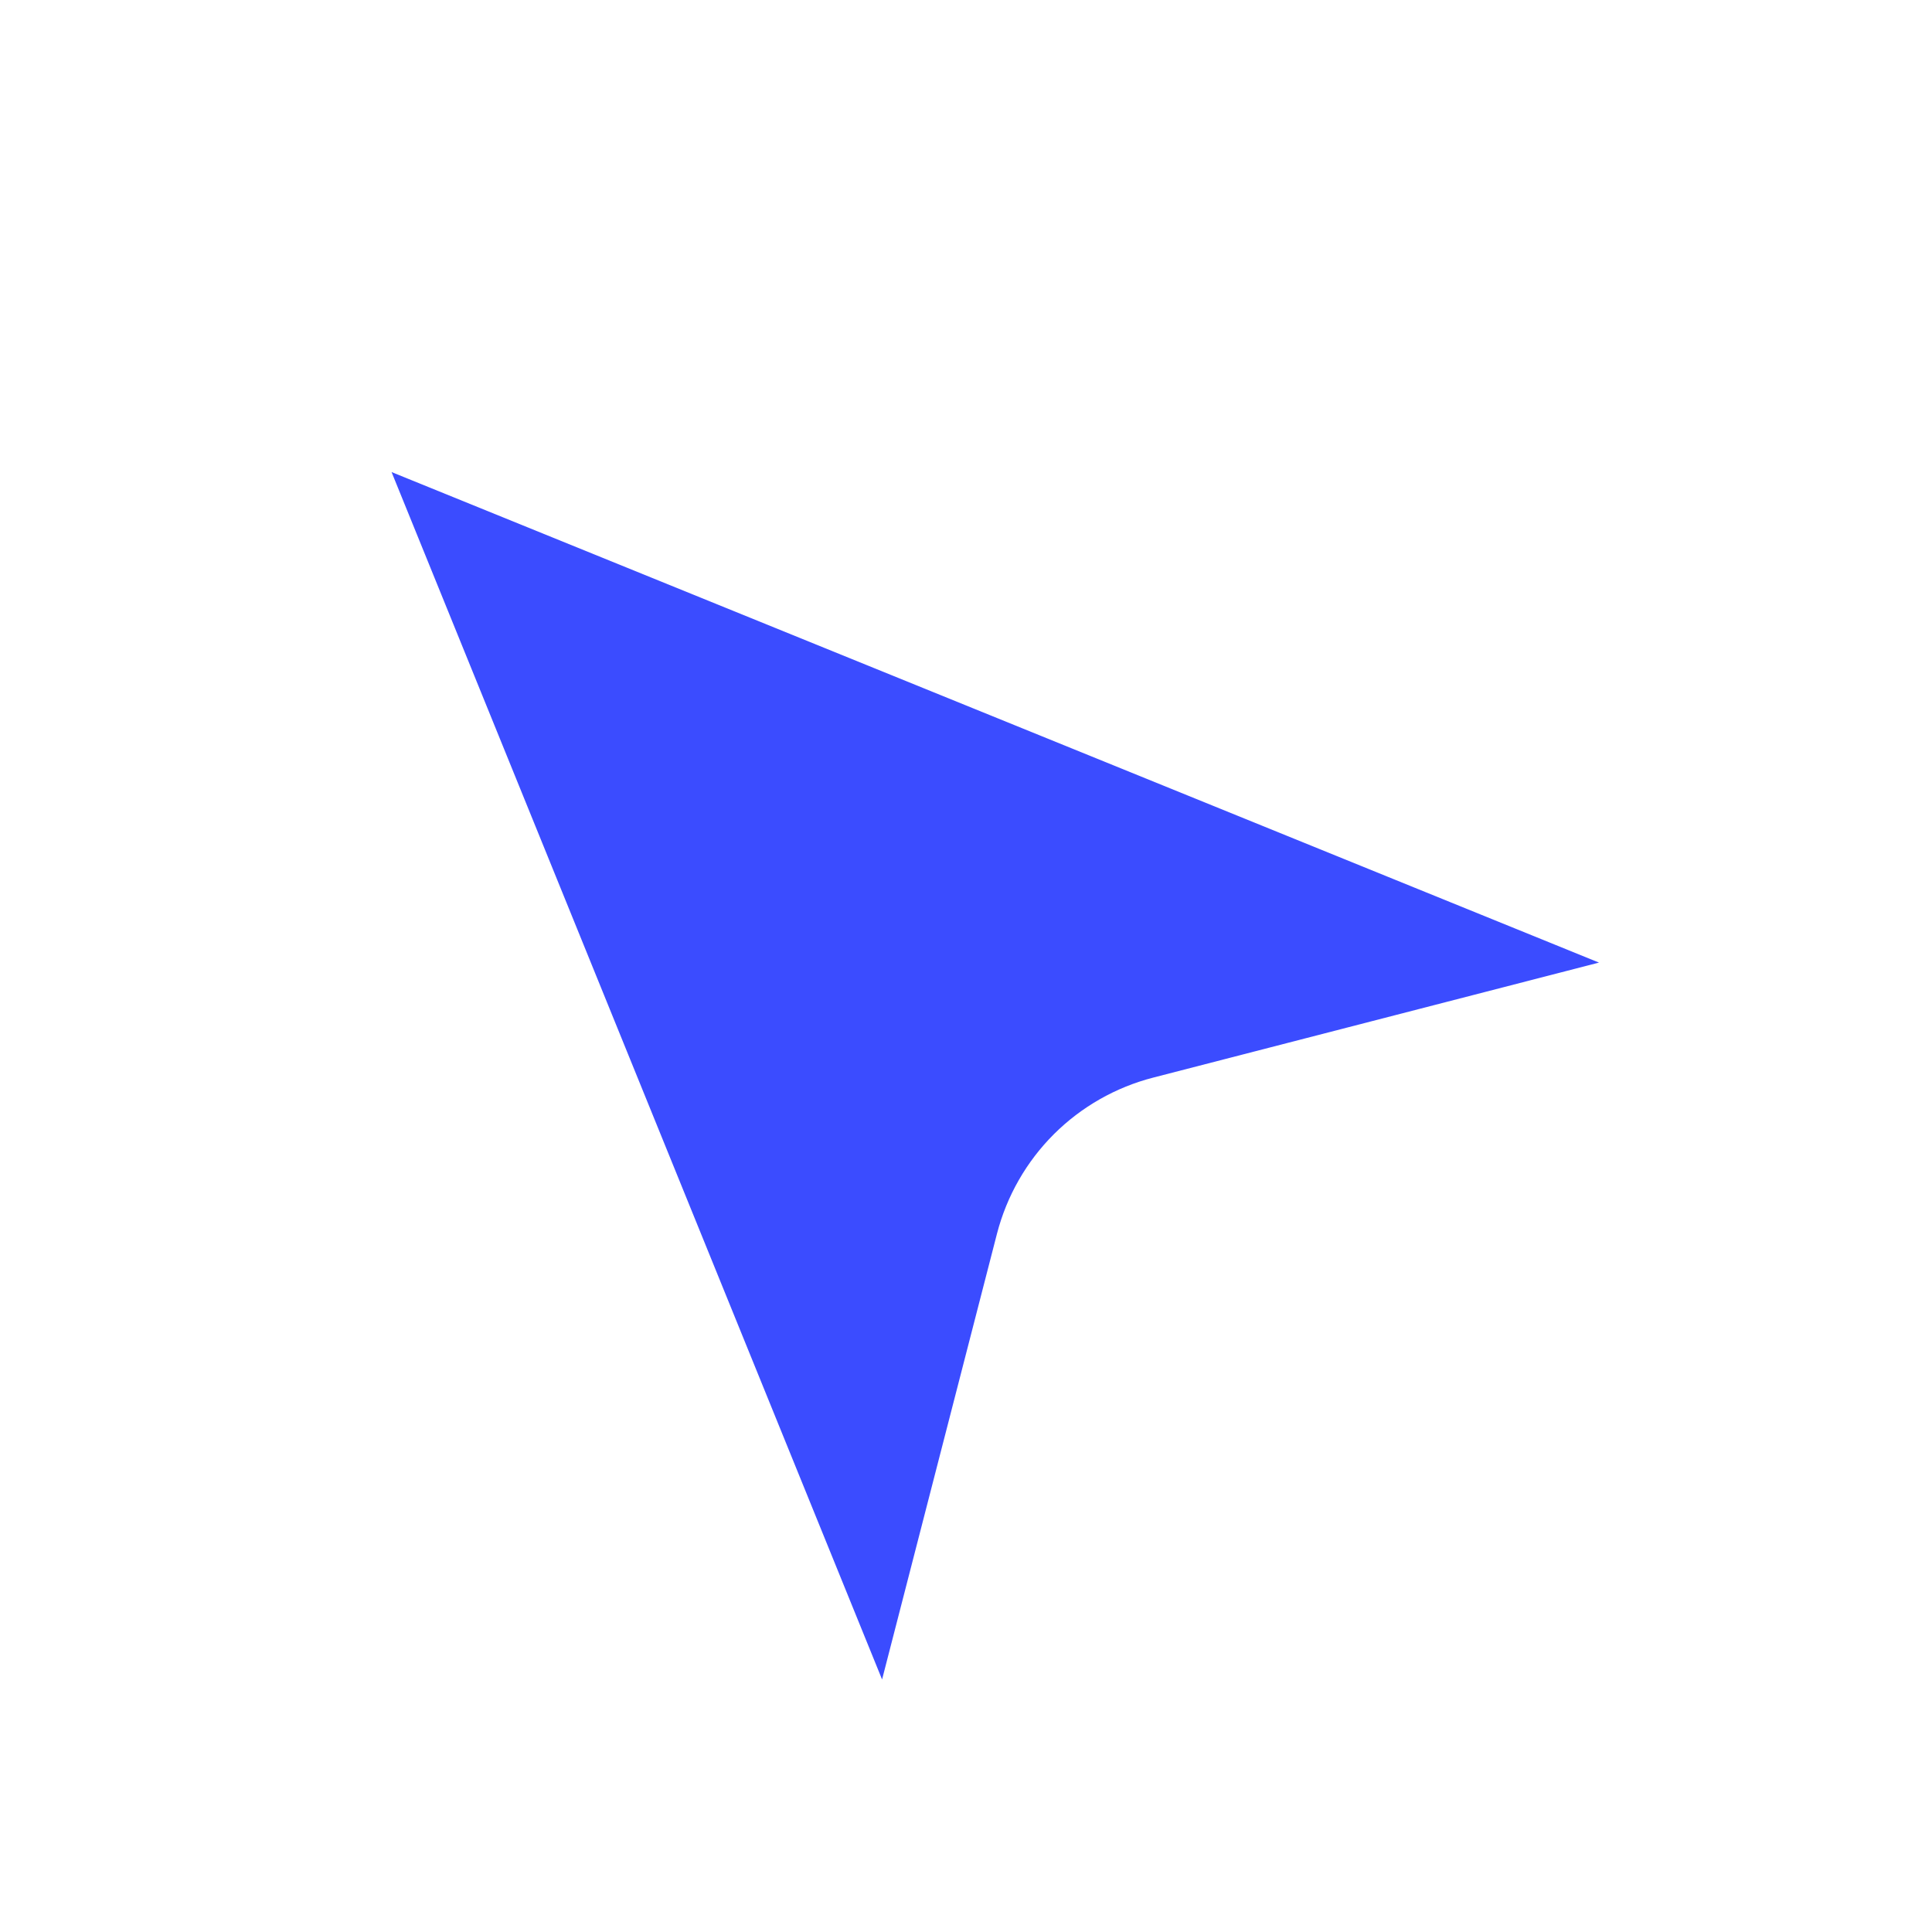
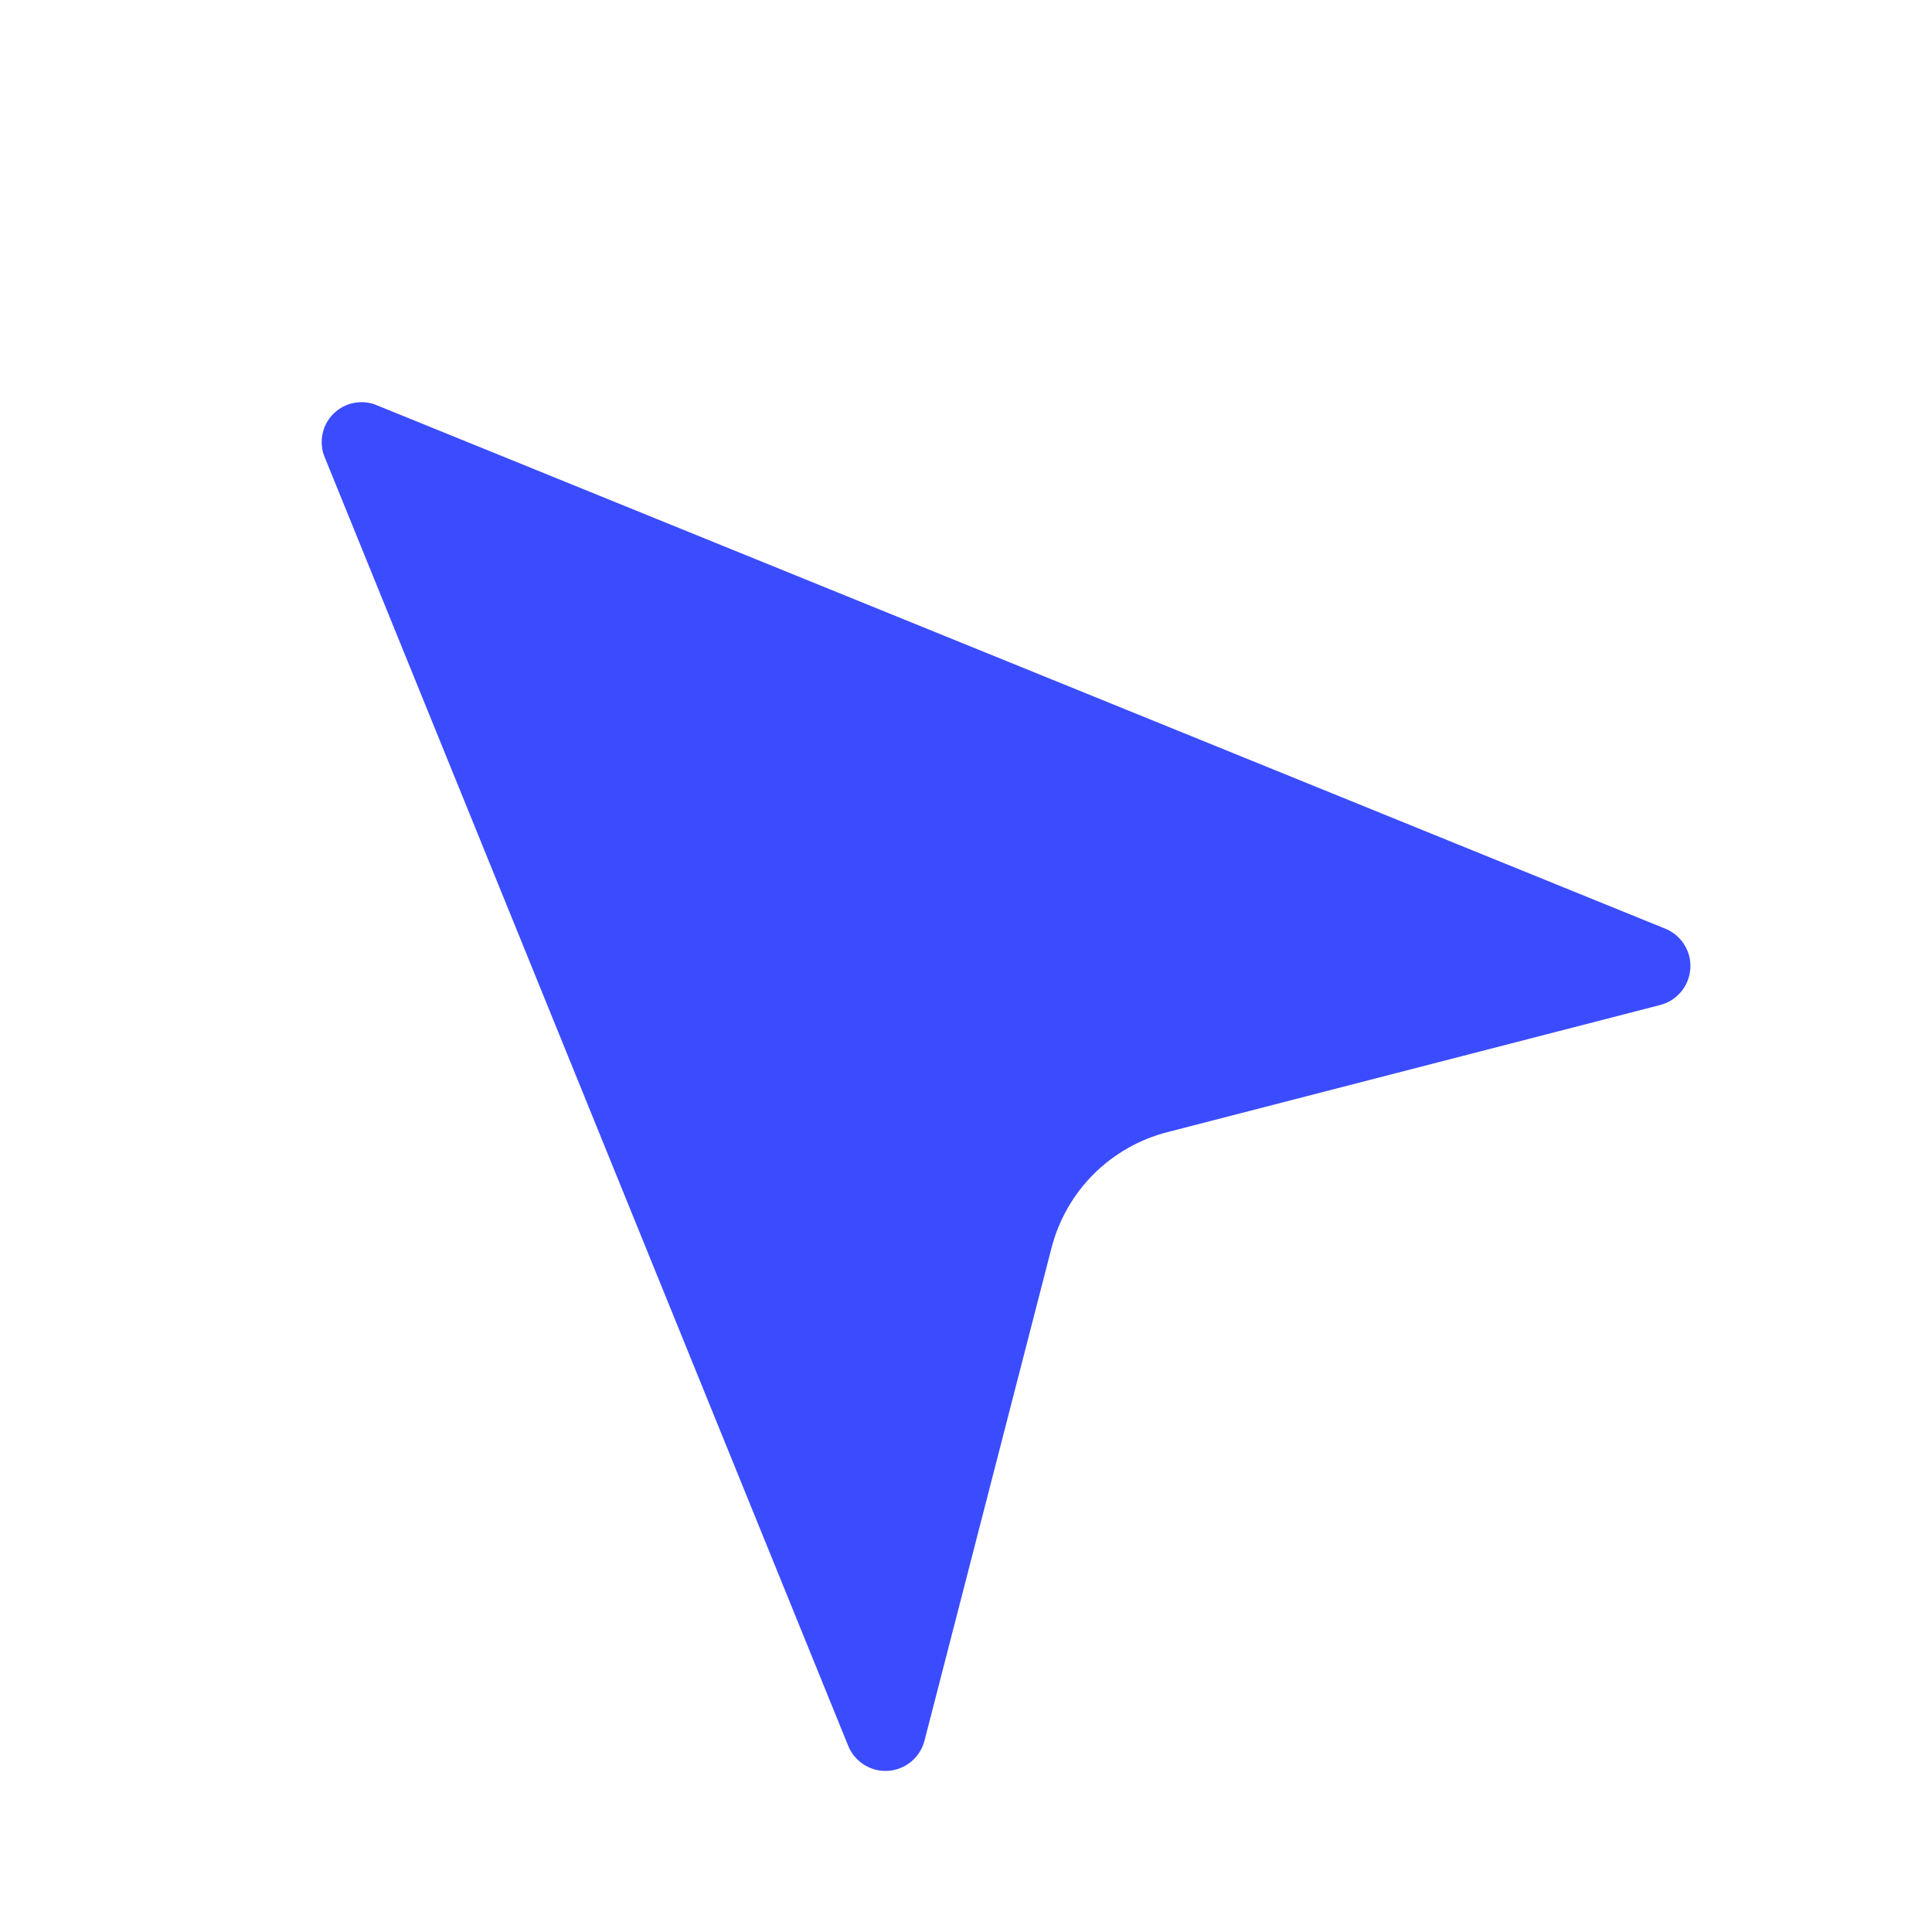
<svg xmlns="http://www.w3.org/2000/svg" width="24" height="24" viewBox="0 0 24 24" fill="none">
  <g filter="url(#filter0_d_683_65)">
    <path d="M4.037 4.688C3.997 4.597 3.986 4.496 4.005 4.398C4.023 4.301 4.071 4.211 4.141 4.141C4.211 4.071 4.301 4.023 4.398 4.005C4.496 3.986 4.597 3.997 4.688 4.037L20.688 10.537C20.785 10.576 20.867 10.646 20.923 10.735C20.979 10.824 21.005 10.928 20.998 11.033C20.991 11.138 20.951 11.238 20.884 11.319C20.817 11.4 20.727 11.457 20.625 11.484L14.501 13.064C14.155 13.153 13.839 13.333 13.586 13.585C13.333 13.838 13.153 14.153 13.063 14.499L11.484 20.625C11.457 20.727 11.4 20.817 11.319 20.884C11.238 20.951 11.138 20.991 11.033 20.998C10.928 21.005 10.824 20.979 10.735 20.923C10.646 20.867 10.576 20.785 10.537 20.688L4.037 4.688Z" fill="#3B4CFF" />
-     <path d="M4.037 4.688C3.997 4.597 3.986 4.496 4.005 4.398C4.023 4.301 4.071 4.211 4.141 4.141C4.211 4.071 4.301 4.023 4.398 4.005C4.496 3.986 4.597 3.997 4.688 4.037L20.688 10.537C20.785 10.576 20.867 10.646 20.923 10.735C20.979 10.824 21.005 10.928 20.998 11.033C20.991 11.138 20.951 11.238 20.884 11.319C20.817 11.4 20.727 11.457 20.625 11.484L14.501 13.064C14.155 13.153 13.839 13.333 13.586 13.585C13.333 13.838 13.153 14.153 13.063 14.499L11.484 20.625C11.457 20.727 11.4 20.817 11.319 20.884C11.238 20.951 11.138 20.991 11.033 20.998C10.928 21.005 10.824 20.979 10.735 20.923C10.646 20.867 10.576 20.785 10.537 20.688L4.037 4.688Z" stroke="white" stroke-width="1.4" stroke-linecap="round" stroke-linejoin="round" />
  </g>
  <defs>
    <filter id="filter0_d_683_65" x="2.296" y="3.296" width="20.403" height="20.403" filterUnits="userSpaceOnUse" color-interpolation-filters="sRGB">
      <feFlood flood-opacity="0" result="BackgroundImageFix" />
      <feColorMatrix in="SourceAlpha" type="matrix" values="0 0 0 0 0 0 0 0 0 0 0 0 0 0 0 0 0 0 127 0" result="hardAlpha" />
      <feOffset dy="1" />
      <feGaussianBlur stdDeviation="0.5" />
      <feComposite in2="hardAlpha" operator="out" />
      <feColorMatrix type="matrix" values="0 0 0 0 0 0 0 0 0 0 0 0 0 0 0 0 0 0 0.16 0" />
      <feBlend mode="normal" in2="BackgroundImageFix" result="effect1_dropShadow_683_65" />
      <feBlend mode="normal" in="SourceGraphic" in2="effect1_dropShadow_683_65" result="shape" />
    </filter>
  </defs>
</svg>